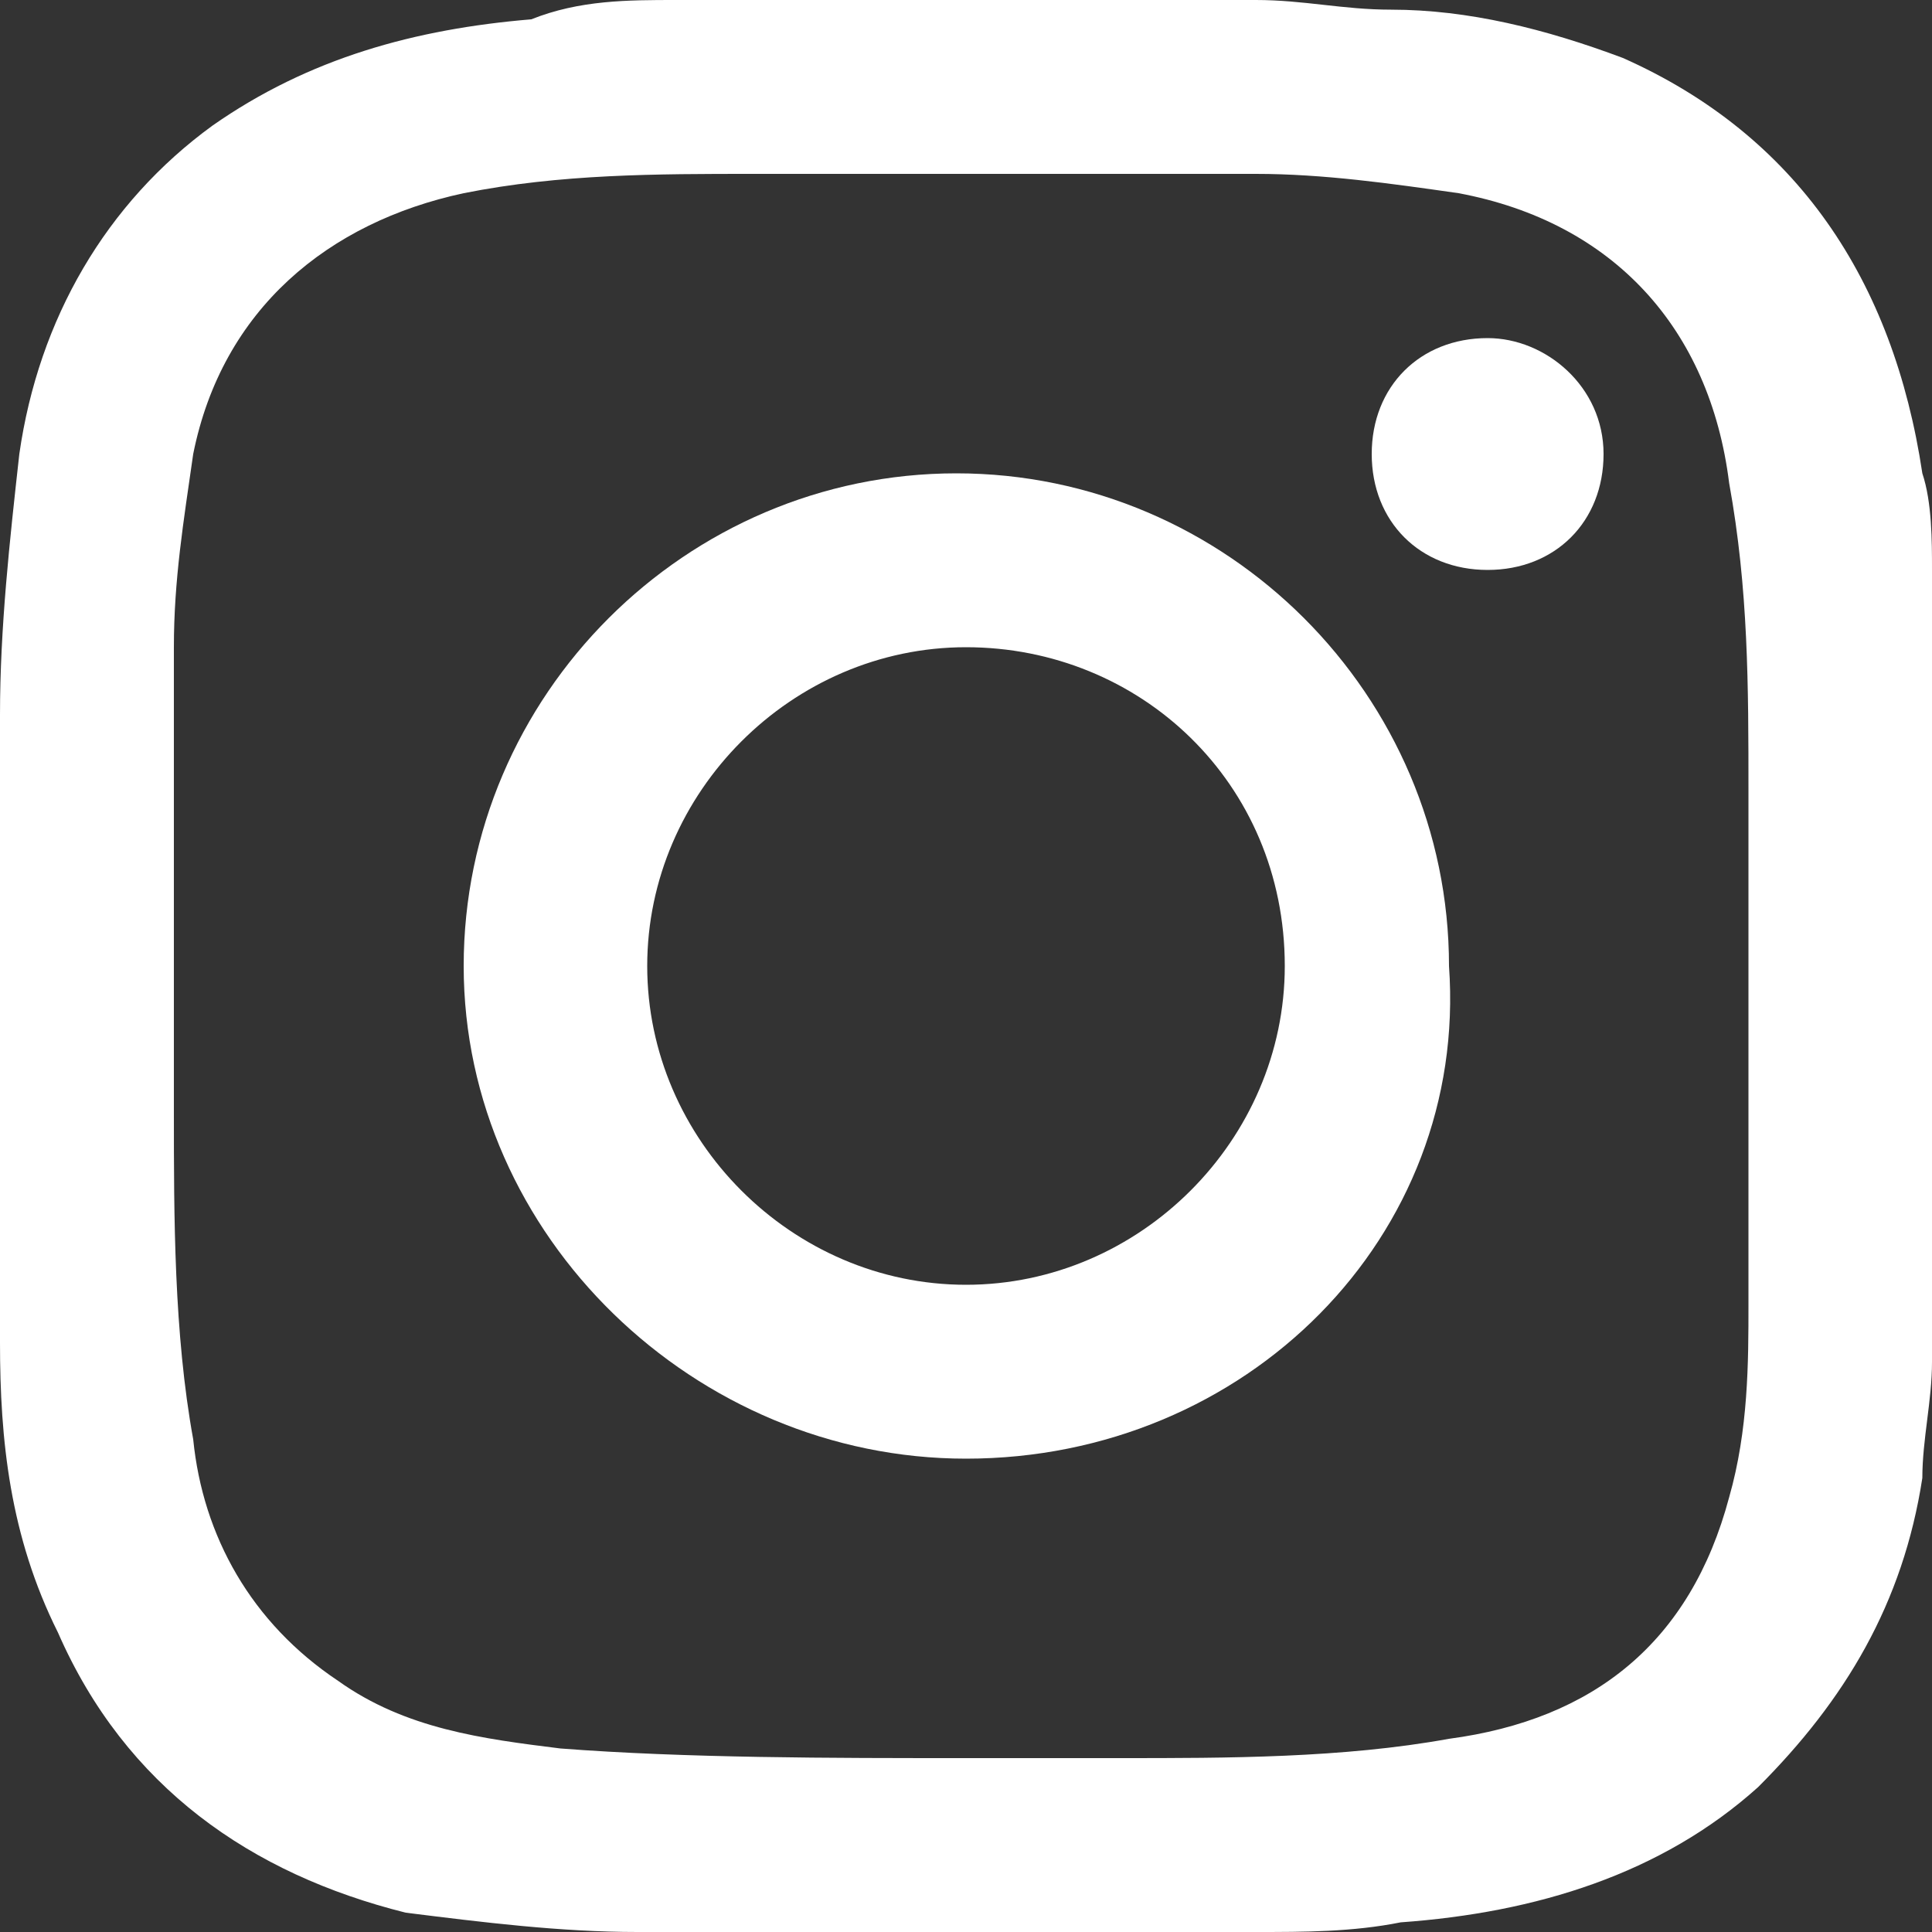
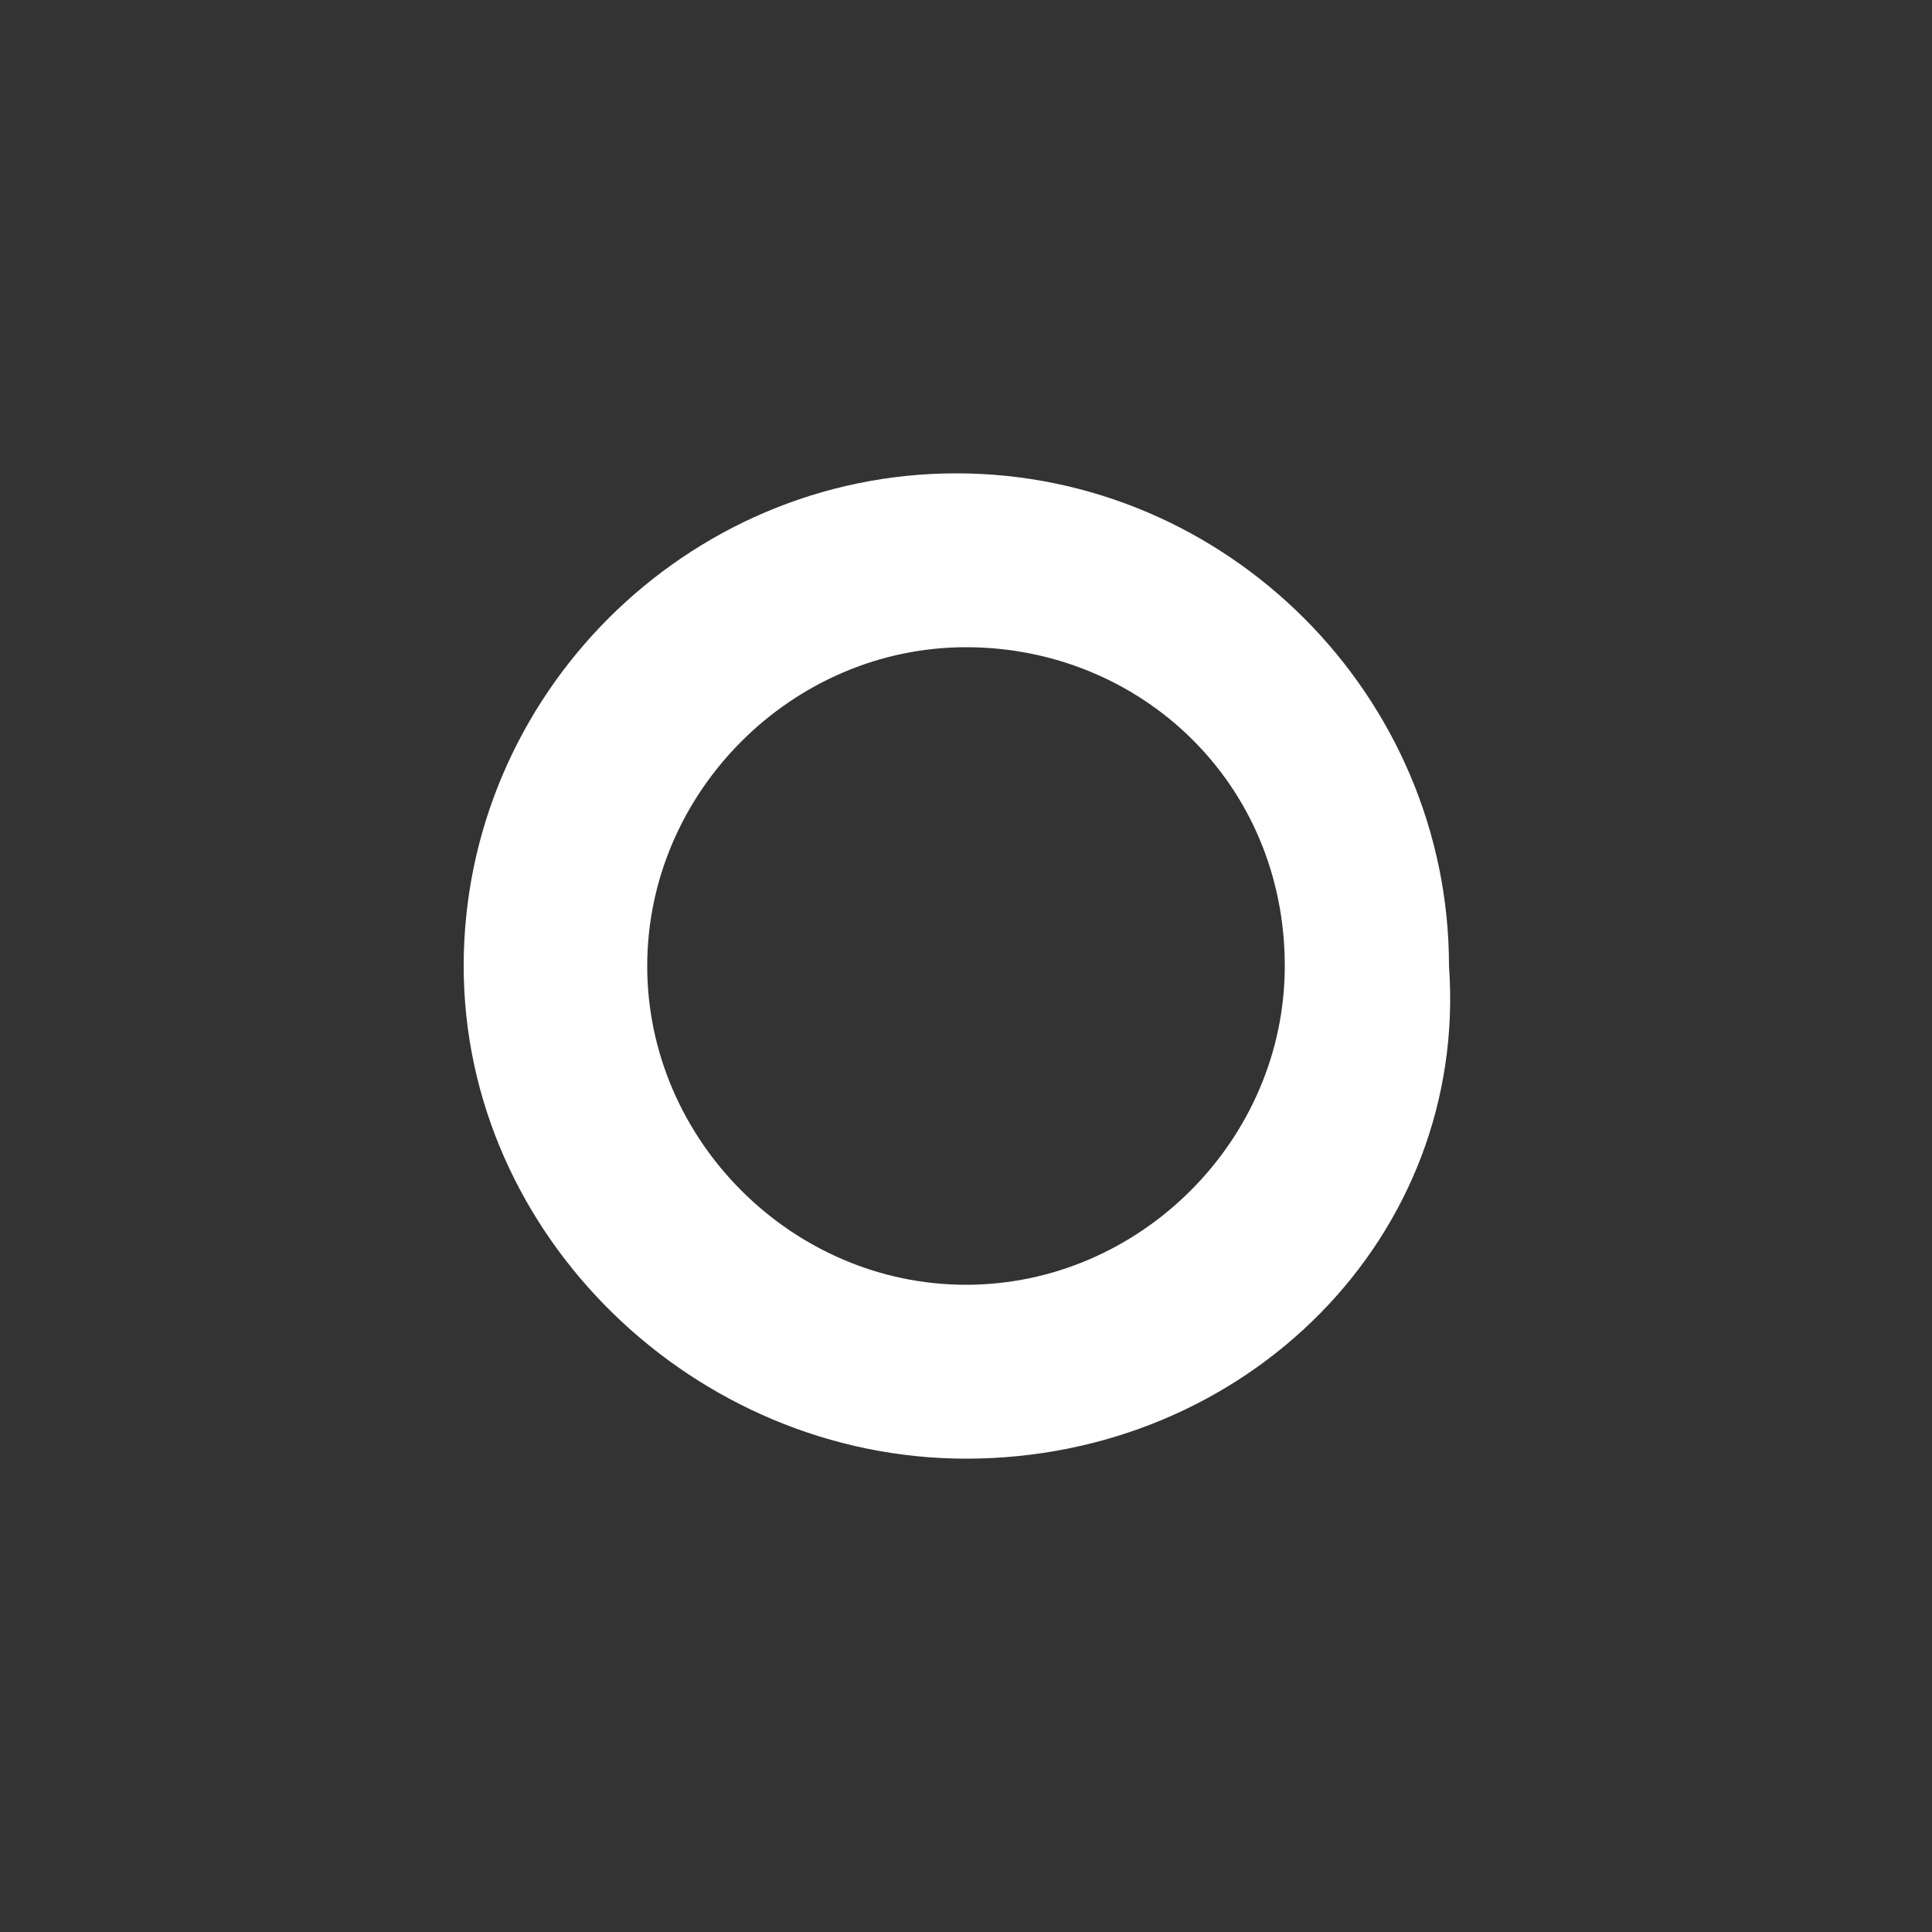
<svg xmlns="http://www.w3.org/2000/svg" version="1.1" id="Layer_1" x="0px" y="0px" width="20px" height="20px" viewBox="0 0 20 20" style="enable-background:new 0 0 20 20;" xml:space="preserve">
  <rect x="0" y="0" width="20" height="20" fill="#333333" stroke="none" />
  <g>
-     <path style="fill:#FFFFFF;" d="M13,20c-2,0-4,0-6,0c-0.1,0-0.2,0-0.4,0c-0.8,0-1.6-0.1-2.4-0.2c-1.6-0.4-2.9-1.3-3.6-2.9   c-0.5-1-0.6-2-0.6-3c0-2.2,0-4.3,0-6.5c0-0.9,0.1-1.8,0.2-2.7c0.2-1.4,0.9-2.6,2-3.4c1-0.7,2.1-1,3.3-1.1C6,0,6.5,0,7,0   c2,0,4,0,6,0c0.5,0,0.9,0.1,1.4,0.1c0.8,0,1.6,0.2,2.4,0.5c1.8,0.8,2.8,2.3,3.1,4.3C20,5.2,20,5.6,20,5.9c0,2.7,0,5.4,0,8   c0,0.1,0,0.1,0,0.2c0,0.4-0.1,0.8-0.1,1.2c-0.2,1.3-0.8,2.3-1.7,3.2c-1,0.9-2.3,1.3-3.7,1.4C14,20,13.5,20,13,20z M10,18.2L10,18.2   c0.5,0,1.1,0,1.6,0c1.1,0,2.3,0,3.4-0.2c1.5-0.2,2.5-1,2.9-2.5c0.2-0.7,0.2-1.4,0.2-2c0-1.8,0-3.5,0-5.3c0-1.1,0-2.1-0.2-3.2   c-0.2-1.6-1.2-2.7-2.8-3c-0.7-0.1-1.4-0.2-2.1-0.2c-1.7,0-3.5,0-5.2,0c-1,0-2,0-3,0.2C3.4,2.3,2.3,3.2,2,4.7C1.9,5.4,1.8,6,1.8,6.7   c0,1.6,0,3.2,0,4.8c0,1.1,0,2.3,0.2,3.4c0.1,1,0.6,1.9,1.5,2.5C4.2,17.9,5,18,5.8,18.1C7.1,18.2,8.6,18.2,10,18.2z" />
    <path style="fill:#FFFFFF;" d="M10,15.1c-2.8,0-5.2-2.3-5.2-5.1s2.3-5.1,5.1-5.1S15,7.2,15,10C15.2,12.8,12.9,15.1,10,15.1z    M6.7,10c0,1.8,1.5,3.3,3.3,3.3s3.3-1.5,3.3-3.3c0-1.9-1.5-3.3-3.3-3.3S6.7,8.2,6.7,10z" />
-     <path style="fill:#FFFFFF;" d="M16.6,4.7c0,0.7-0.5,1.2-1.2,1.2s-1.2-0.5-1.2-1.2s0.5-1.2,1.2-1.2C16,3.5,16.6,4,16.6,4.7z" />
  </g>
</svg>